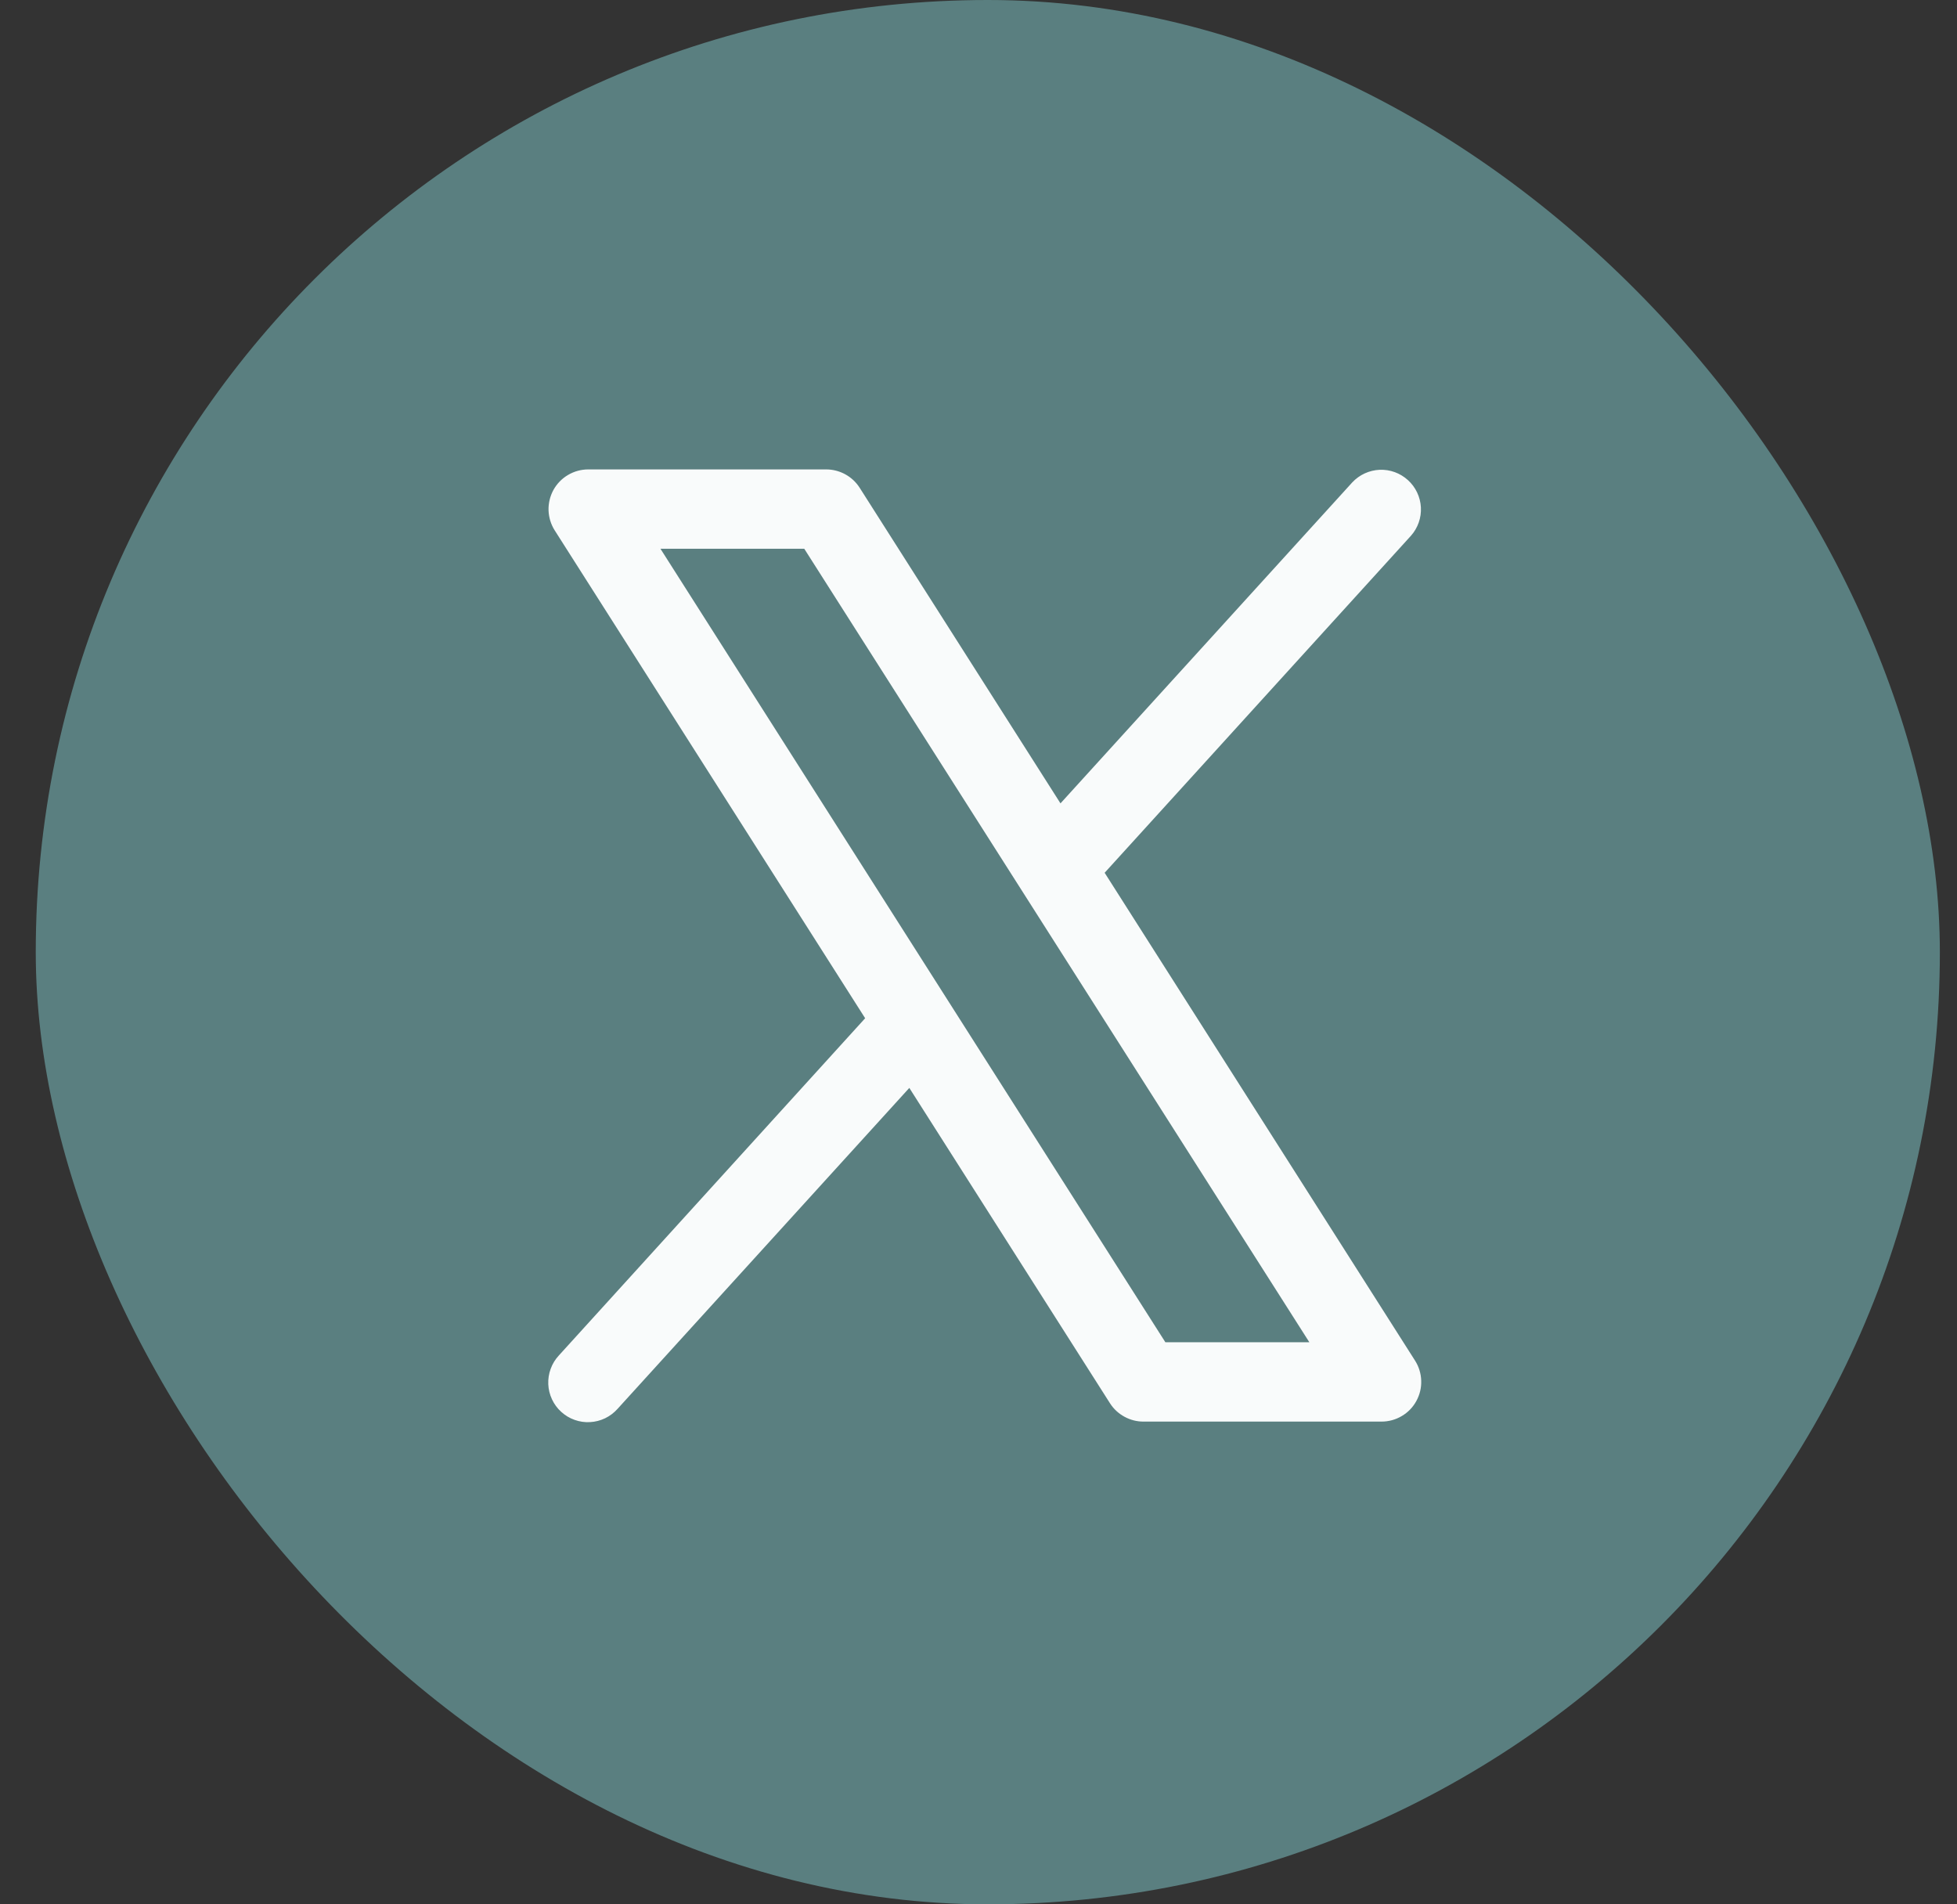
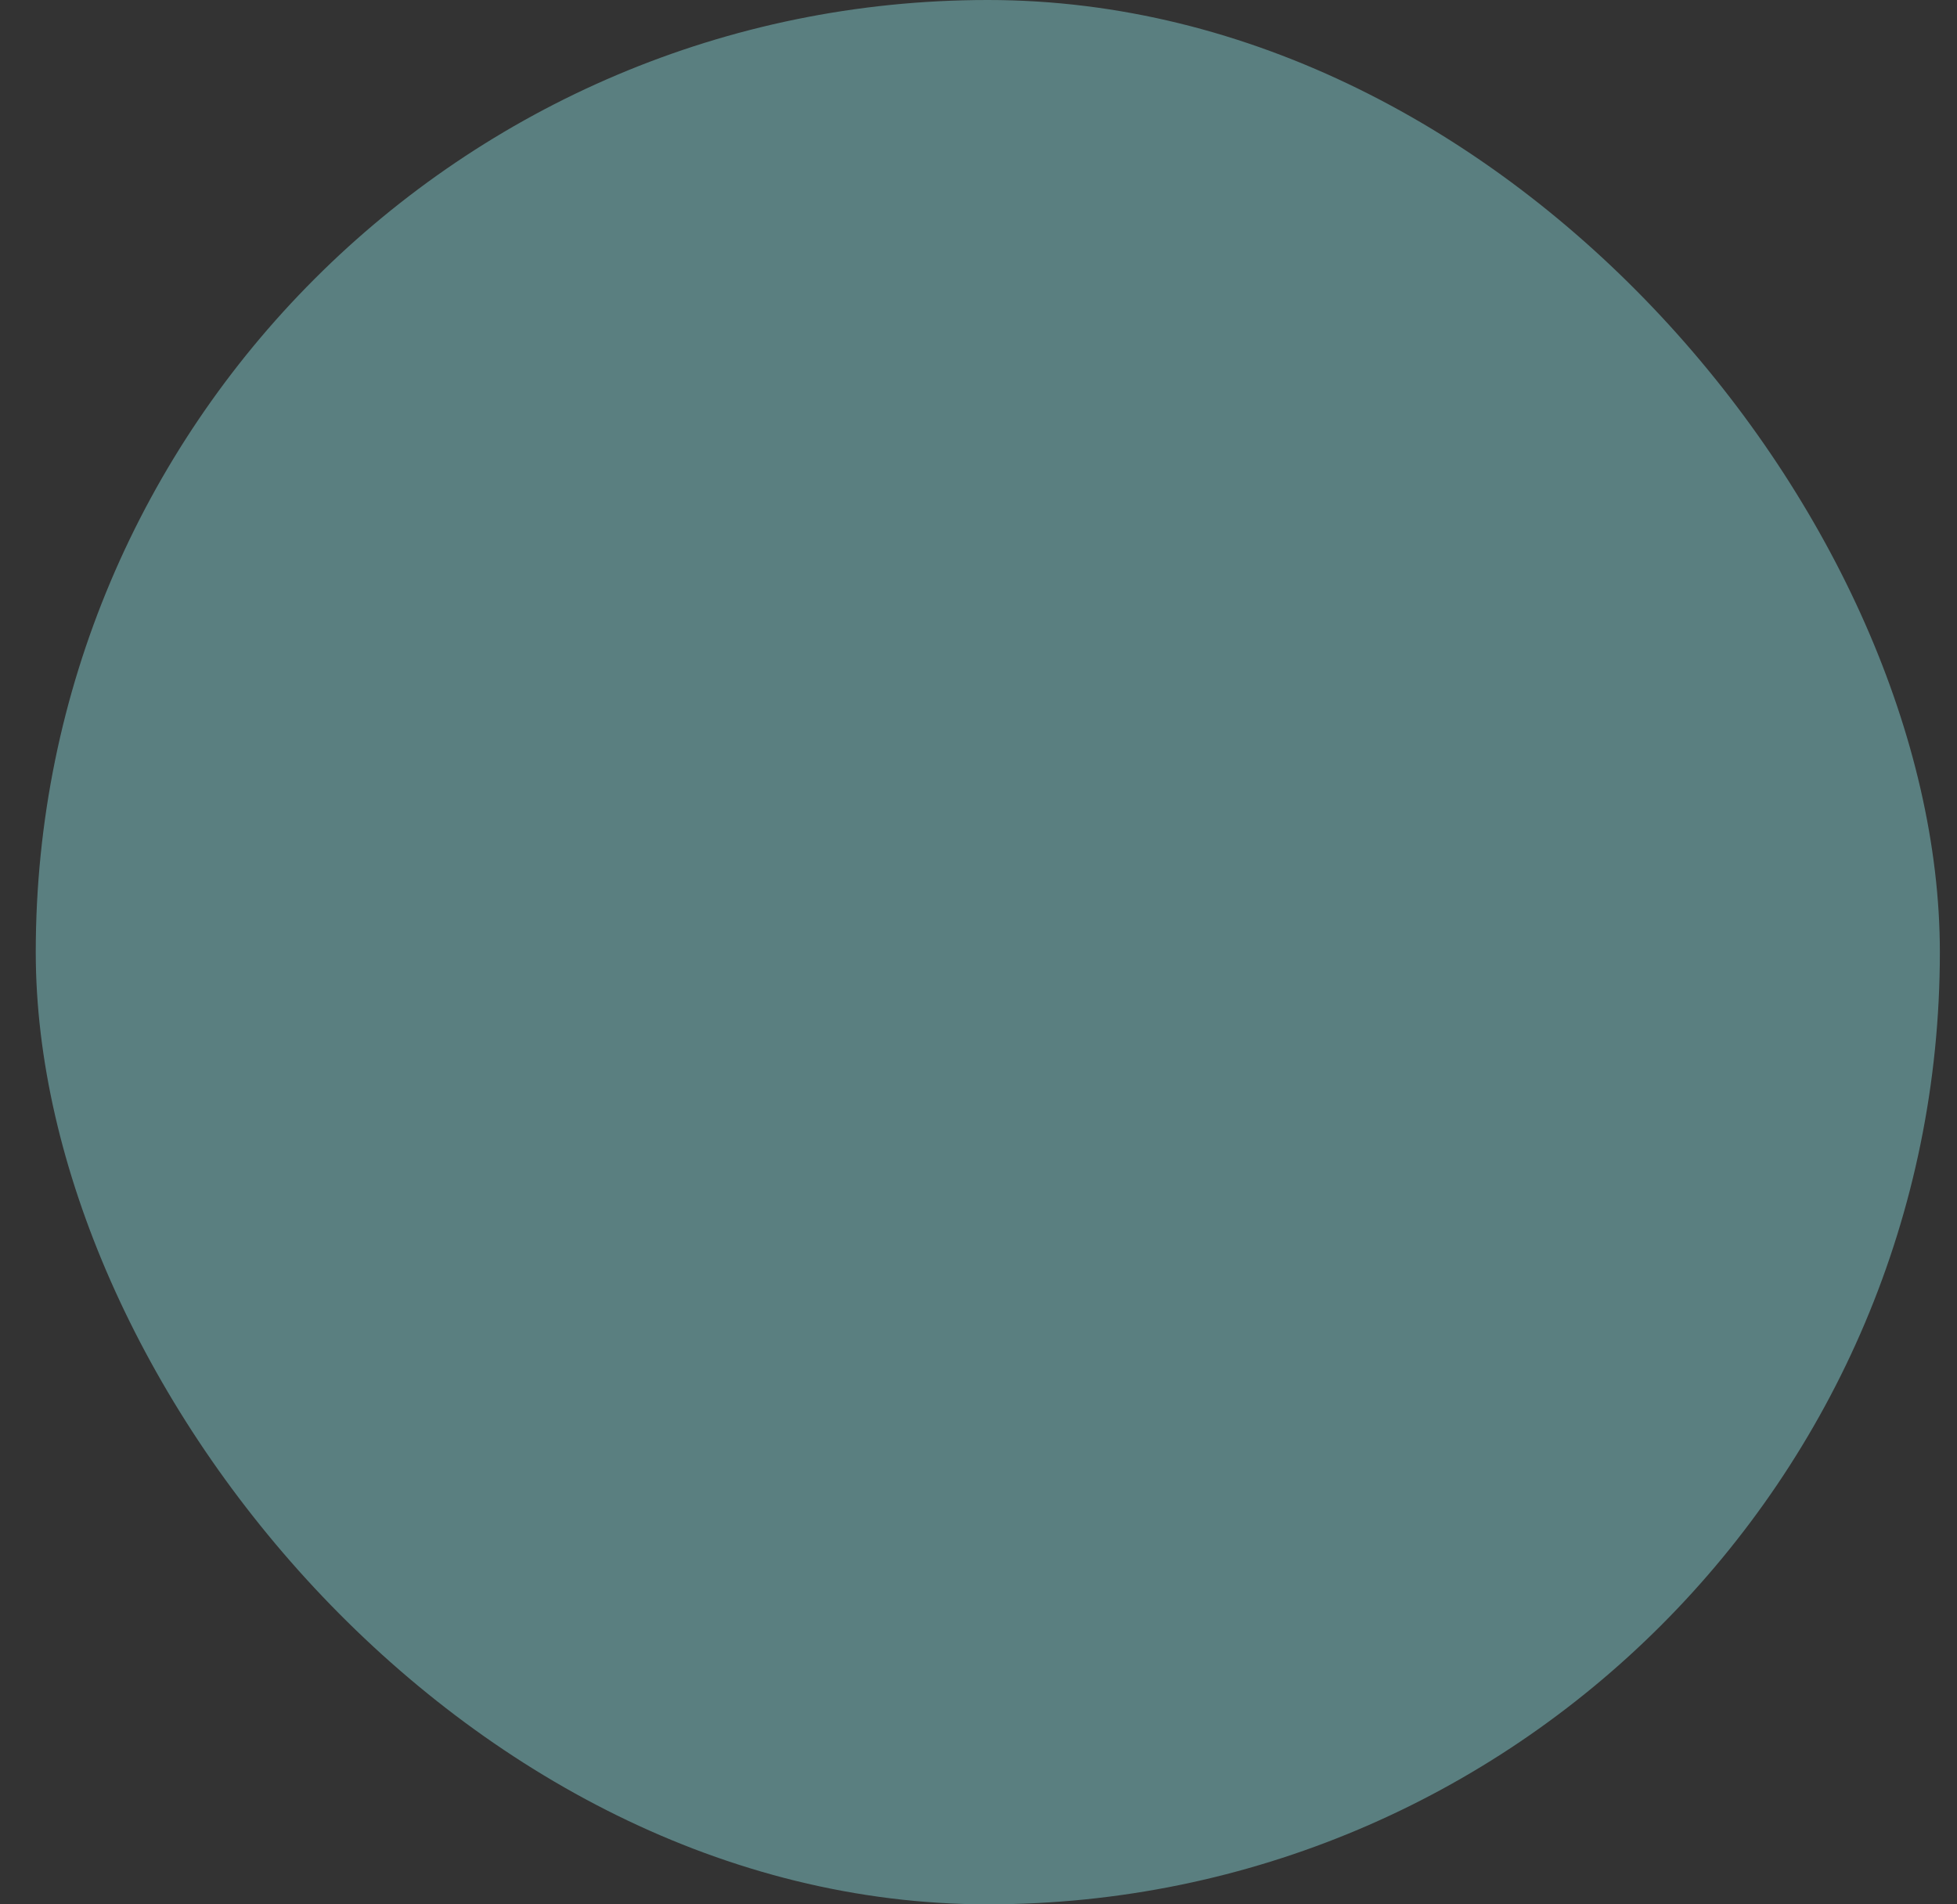
<svg xmlns="http://www.w3.org/2000/svg" width="37" height="36" viewBox="0 0 37 36" fill="none">
  <rect x="0" y="0" width="37" height="36" fill="#333333" stroke="none" />
  <rect x="0.676" width="36" height="36" rx="18" fill="#5A7F80" />
-   <path d="M26.754 25.722L20.885 16.499L26.676 10.128C26.807 9.981 26.875 9.787 26.864 9.59C26.853 9.393 26.765 9.208 26.619 9.076C26.473 8.943 26.281 8.873 26.084 8.881C25.887 8.89 25.701 8.975 25.566 9.12L20.05 15.187L16.254 9.222C16.186 9.115 16.093 9.028 15.982 8.967C15.871 8.906 15.747 8.874 15.621 8.874H11.121C10.987 8.874 10.855 8.91 10.739 8.979C10.623 9.047 10.528 9.145 10.463 9.263C10.399 9.381 10.367 9.514 10.371 9.649C10.376 9.783 10.416 9.914 10.488 10.027L16.357 19.249L10.566 25.624C10.498 25.697 10.446 25.782 10.412 25.875C10.377 25.968 10.362 26.067 10.366 26.167C10.37 26.266 10.394 26.363 10.436 26.453C10.478 26.543 10.537 26.624 10.611 26.69C10.684 26.757 10.77 26.809 10.864 26.842C10.957 26.875 11.056 26.89 11.155 26.884C11.254 26.879 11.351 26.854 11.441 26.811C11.53 26.768 11.61 26.707 11.676 26.633L17.192 20.566L20.988 26.531C21.056 26.637 21.15 26.723 21.261 26.783C21.371 26.843 21.495 26.875 21.621 26.874H26.121C26.255 26.874 26.387 26.838 26.503 26.769C26.619 26.701 26.714 26.603 26.778 26.485C26.843 26.367 26.875 26.234 26.87 26.1C26.866 25.966 26.826 25.835 26.754 25.722ZM22.033 25.374L12.487 10.374H15.206L24.755 25.374H22.033Z" fill="#F9FBFB" />
</svg>